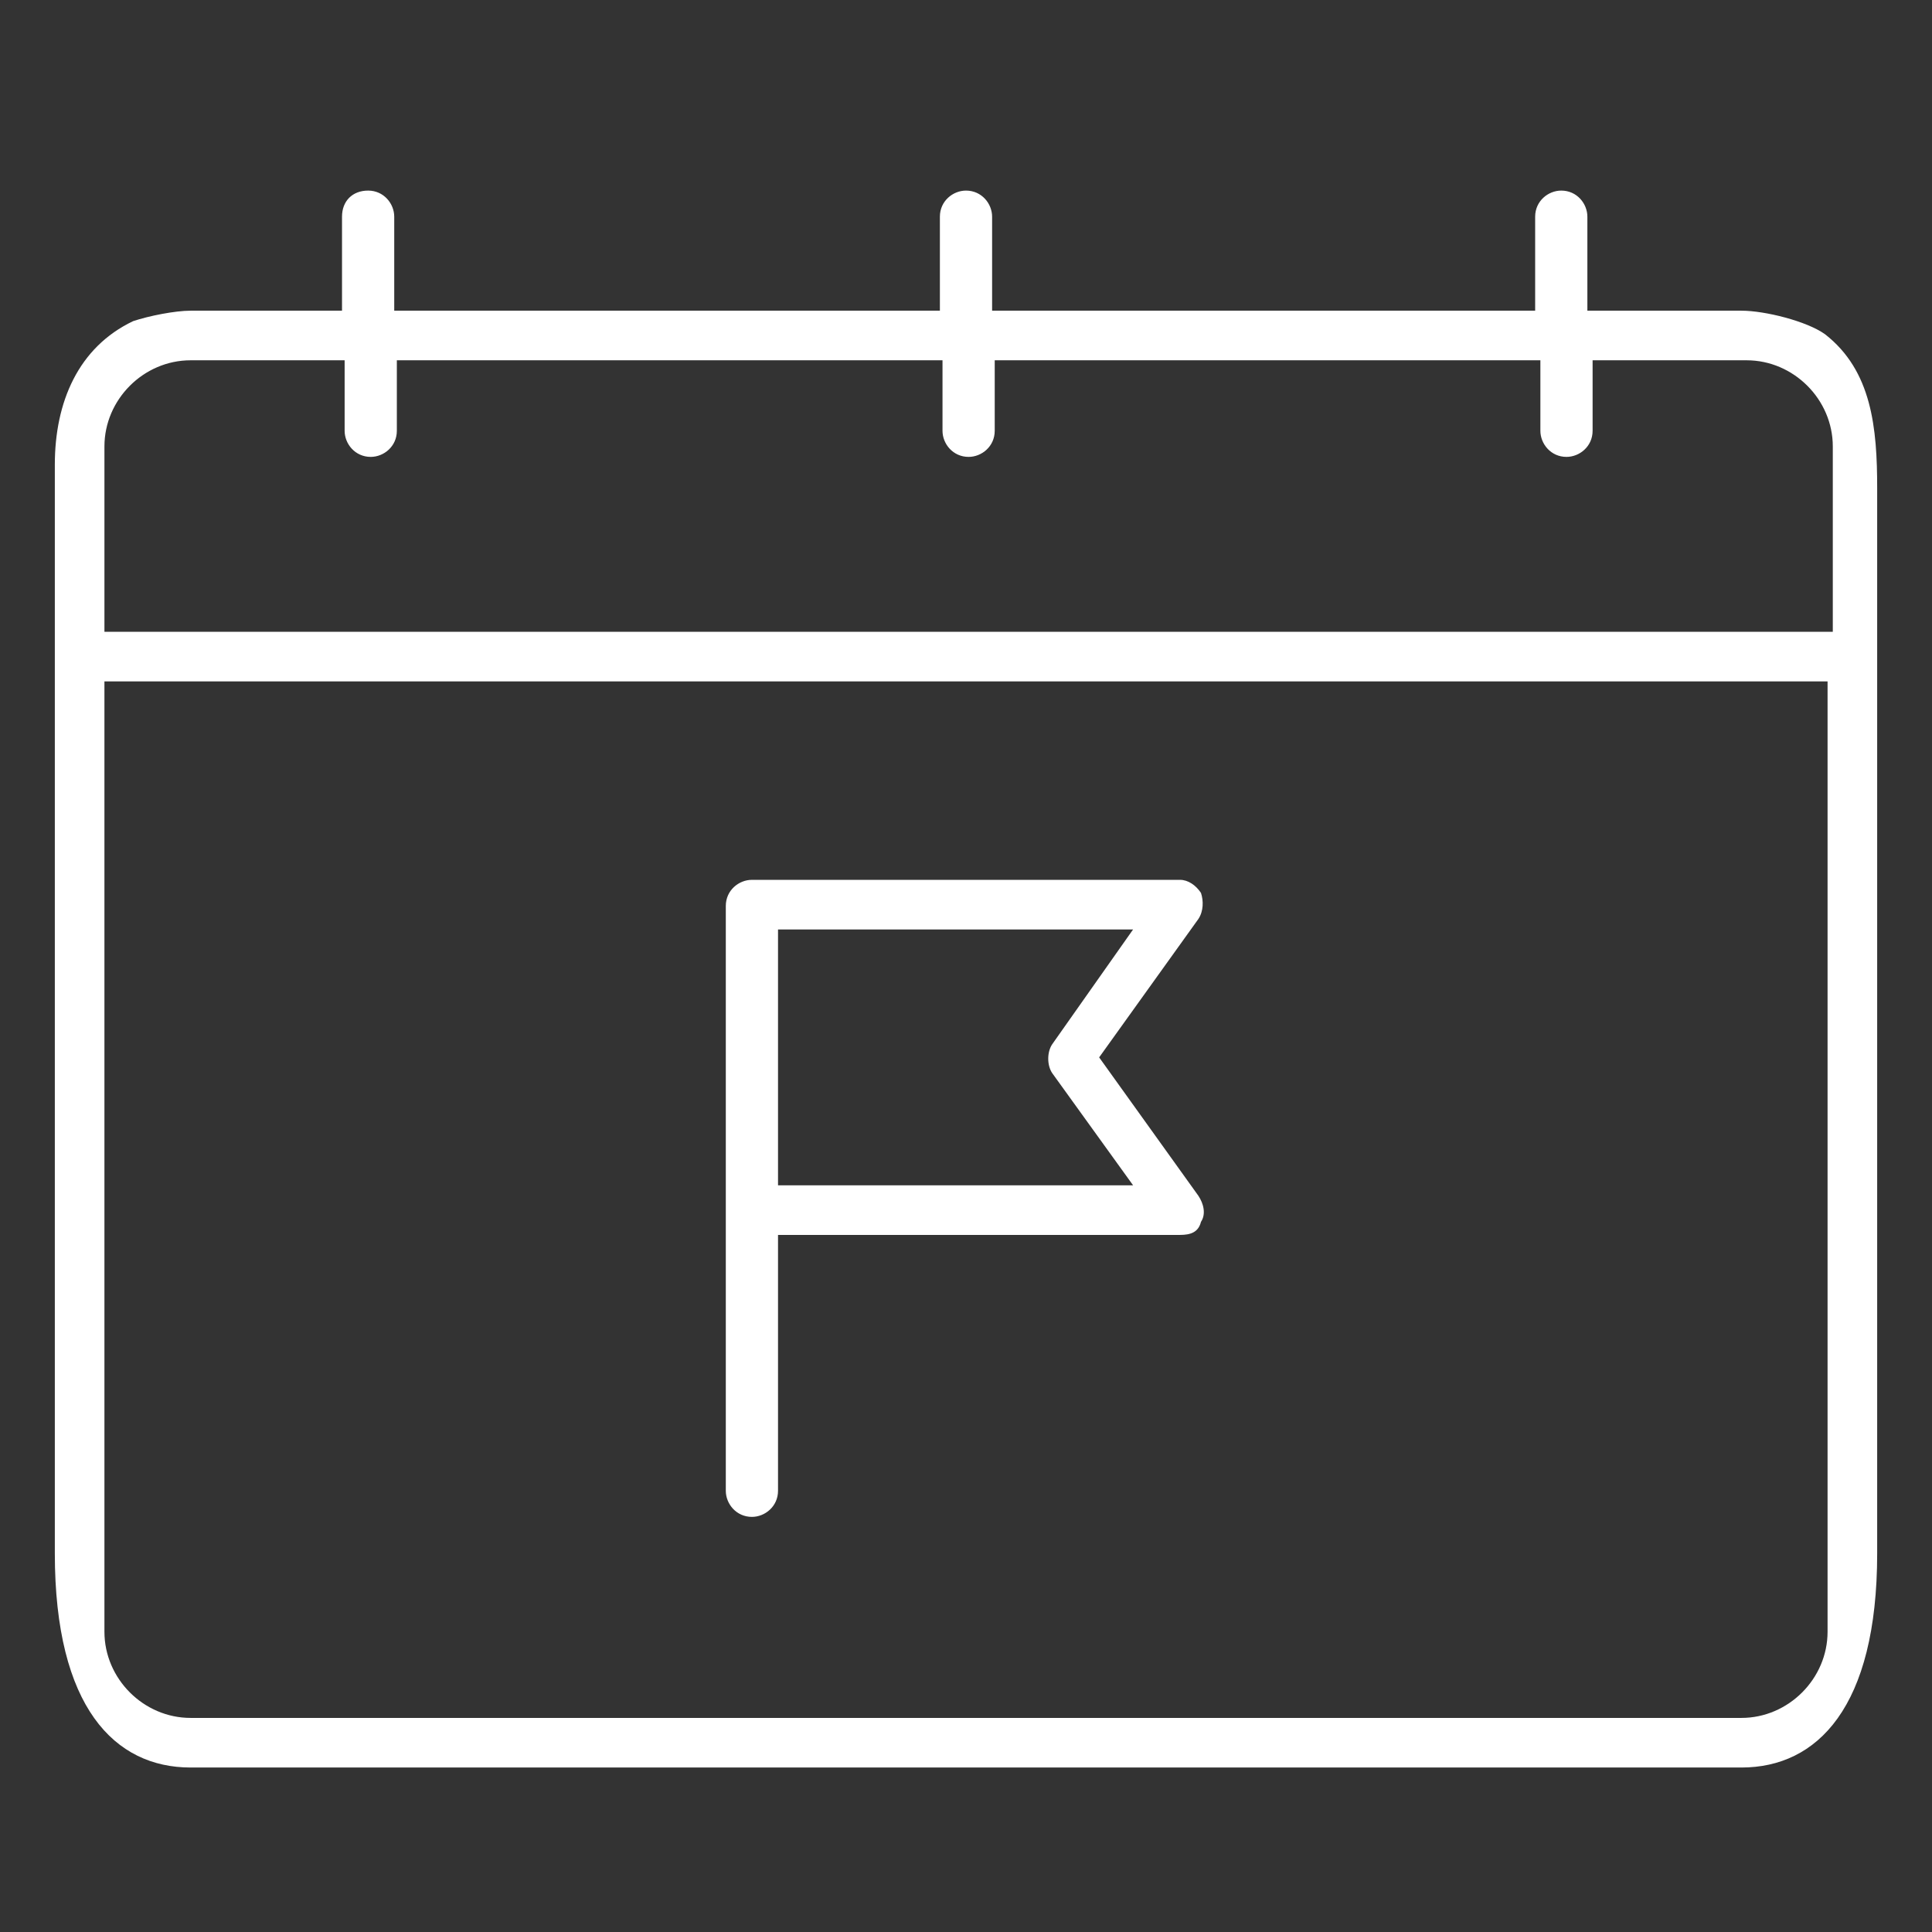
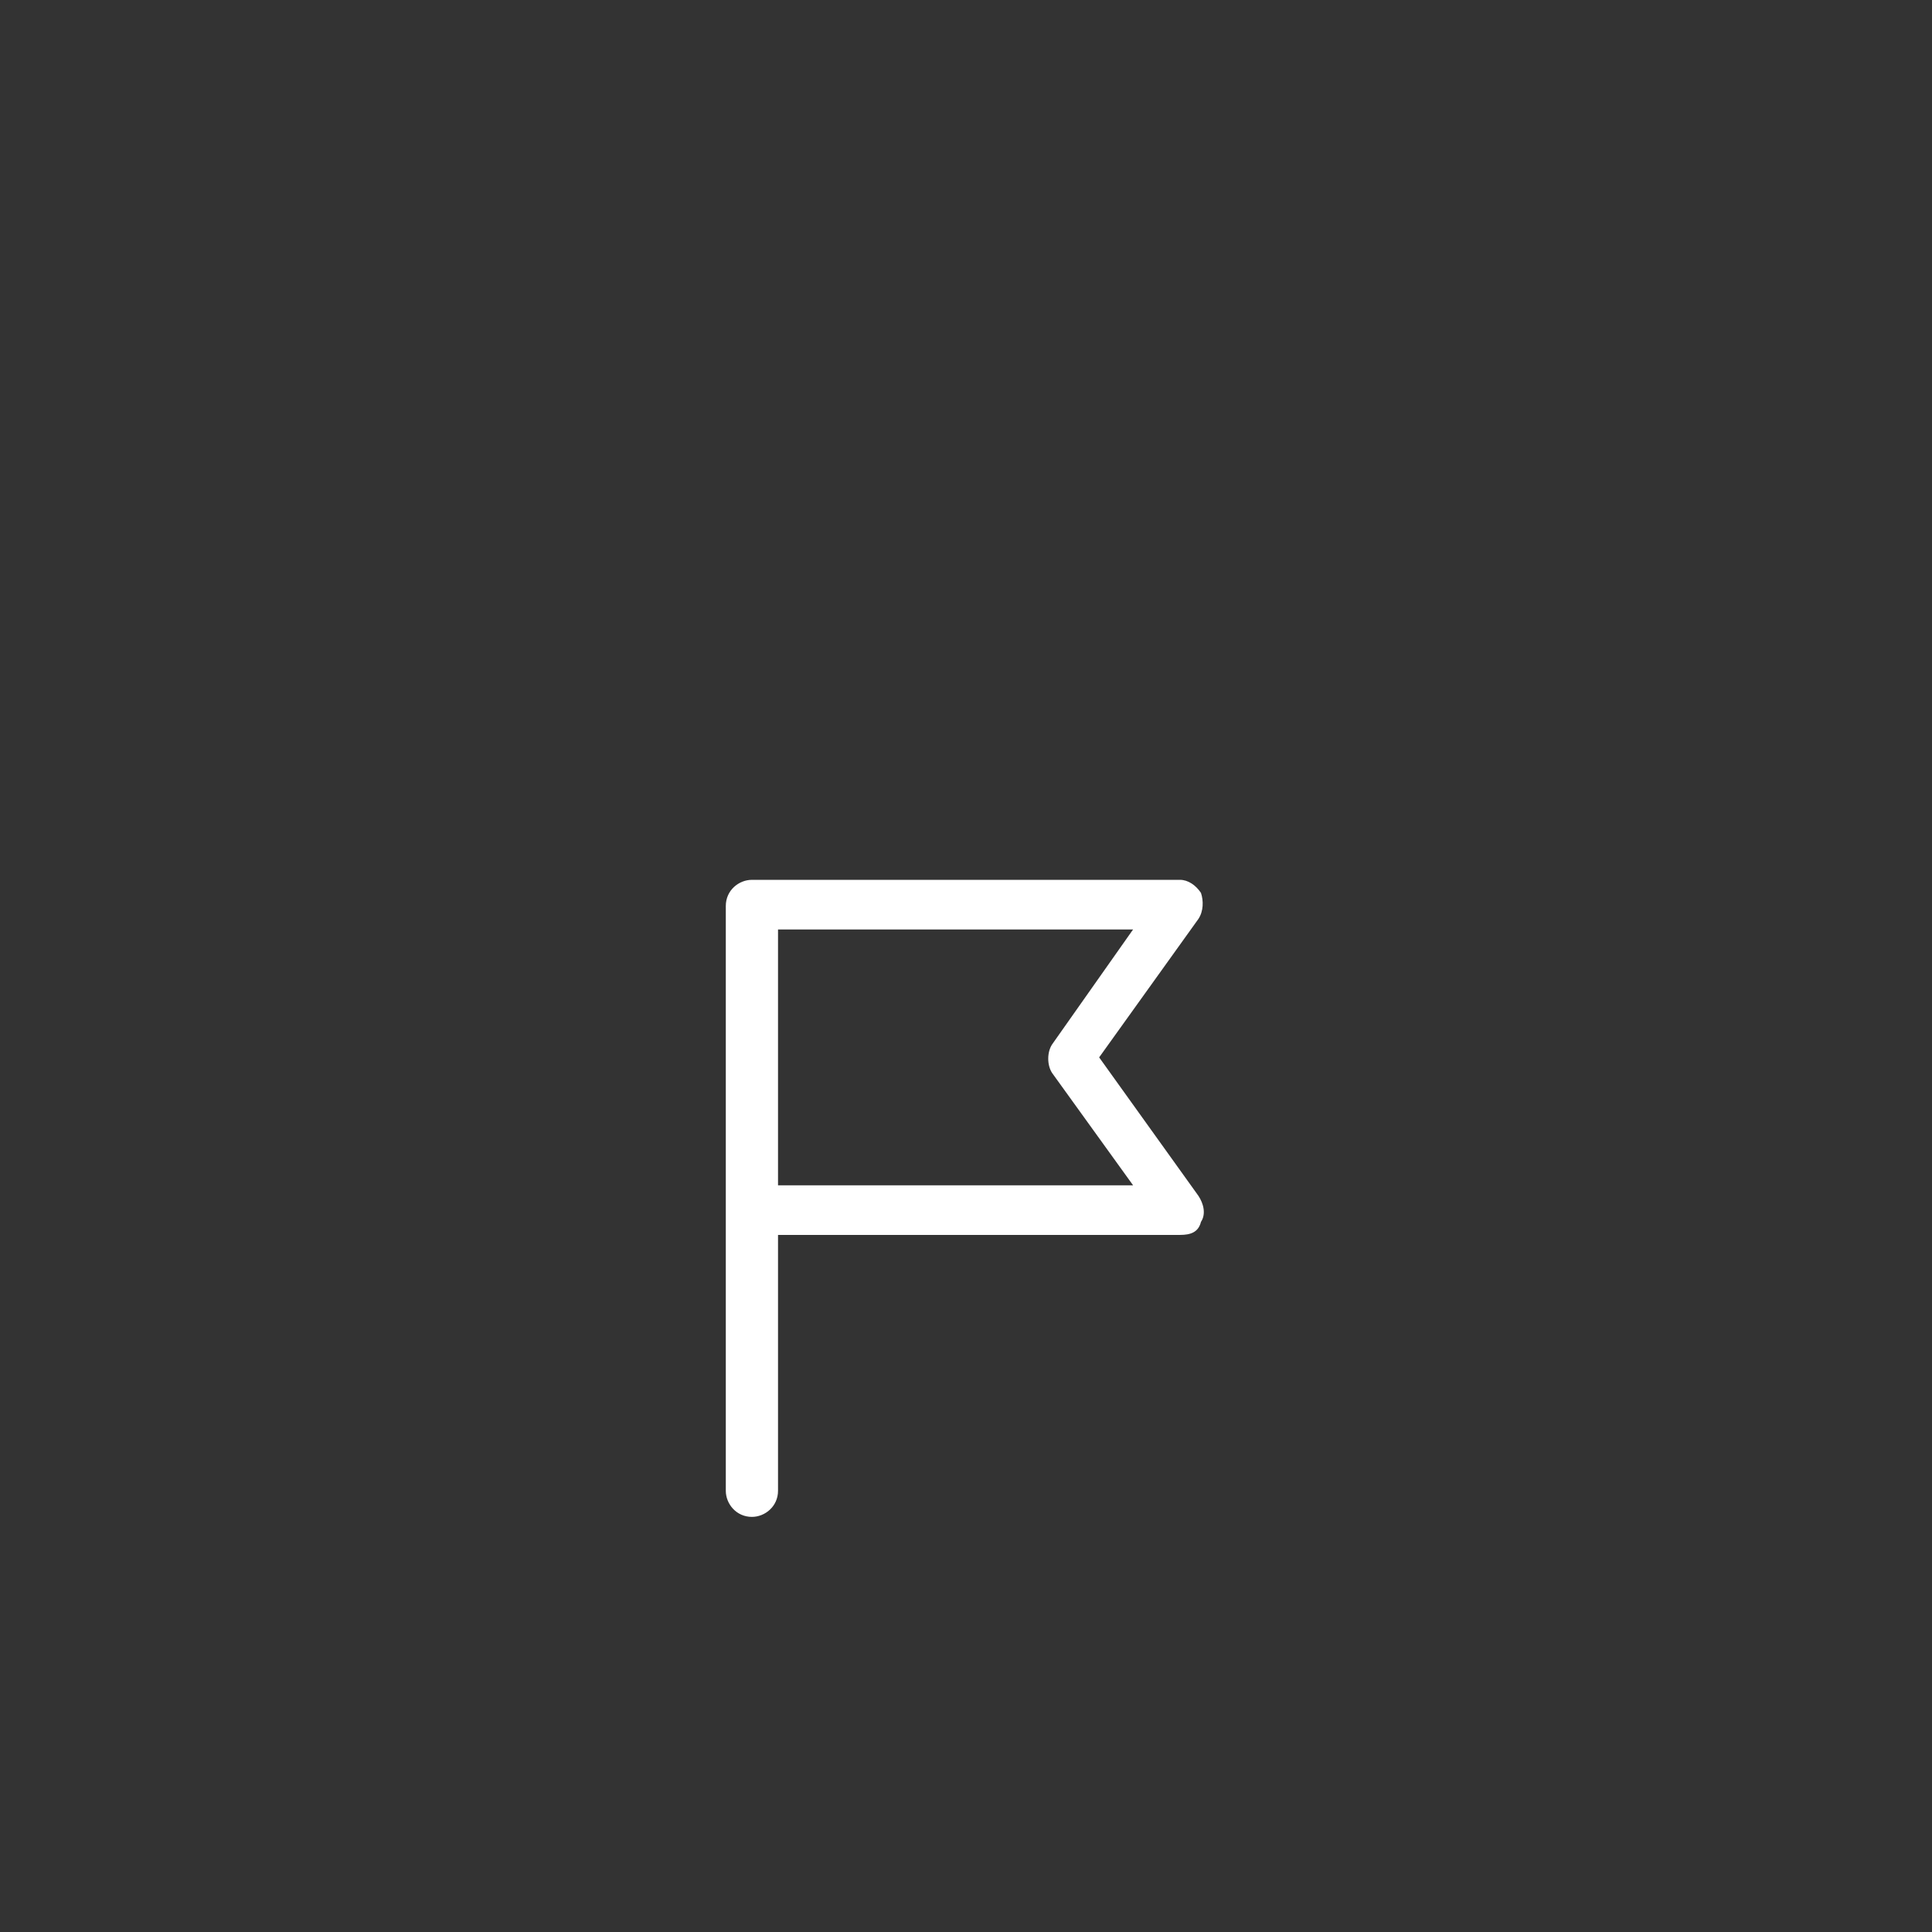
<svg xmlns="http://www.w3.org/2000/svg" id="Слой_1" x="0px" y="0px" viewBox="0 0 74 74" style="enable-background:new 0 0 74 74;" xml:space="preserve">
  <rect x="0" y="0" width="74" height="74" fill="#333333" stroke="none" />
  <style type="text/css"> .st0{fill:#FFFFFF;} </style>
  <path class="st0" d="M46,46.8c0.2-0.3,0.1-0.7-0.1-1l-3.8-5.3l3.8-5.3c0.2-0.3,0.2-0.7,0.1-1c-0.2-0.3-0.5-0.5-0.8-0.5H28.8 c-0.5,0-1,0.4-1,1v22.4c0,0.5,0.4,1,1,1c0.5,0,1-0.4,1-1v-9.8h15.4C45.6,47.3,45.9,47.2,46,46.8z M29.8,45.4v-9.8h13.6L40.3,40 c-0.2,0.3-0.2,0.8,0,1.1l3.1,4.3H29.8z" />
-   <path class="st0" d="M5.1,12.3c-2.1,1-3,3.1-3,5.5v41.7c0,5.9,2.3,8.2,5.2,8.2h59.4c2.9,0,5.2-2.3,5.2-8.2V18.7c0-2.3-0.2-4.5-2-5.9 c-0.7-0.5-2.3-0.9-3.2-0.9h-5.9V8.3c0-0.5-0.4-1-1-1c-0.5,0-1,0.4-1,1v3.6H38V8.3c0-0.5-0.4-1-1-1c-0.5,0-1,0.4-1,1v3.6H15.1V8.3 c0-0.5-0.4-1-1-1s-1,0.4-1,1v3.6H7.3C6.7,11.9,5.7,12.1,5.1,12.3z M70,62.5c0,1.8-1.5,3.3-3.3,3.3H7.3c-1.8,0-3.3-1.5-3.3-3.3V26.1 H70V62.5z M14.2,17.5c0.5,0,1-0.4,1-1v-2.7h20.9v2.7c0,0.5,0.4,1,1,1c0.5,0,1-0.4,1-1v-2.7h20.9v2.7c0,0.5,0.4,1,1,1 c0.5,0,1-0.4,1-1v-2.7h5.9c1.8,0,3.3,1.5,3.3,3.3v7.1H4v-7.1c0-1.8,1.5-3.3,3.3-3.3h5.9v2.7C13.2,17,13.6,17.5,14.2,17.5z" />
</svg>